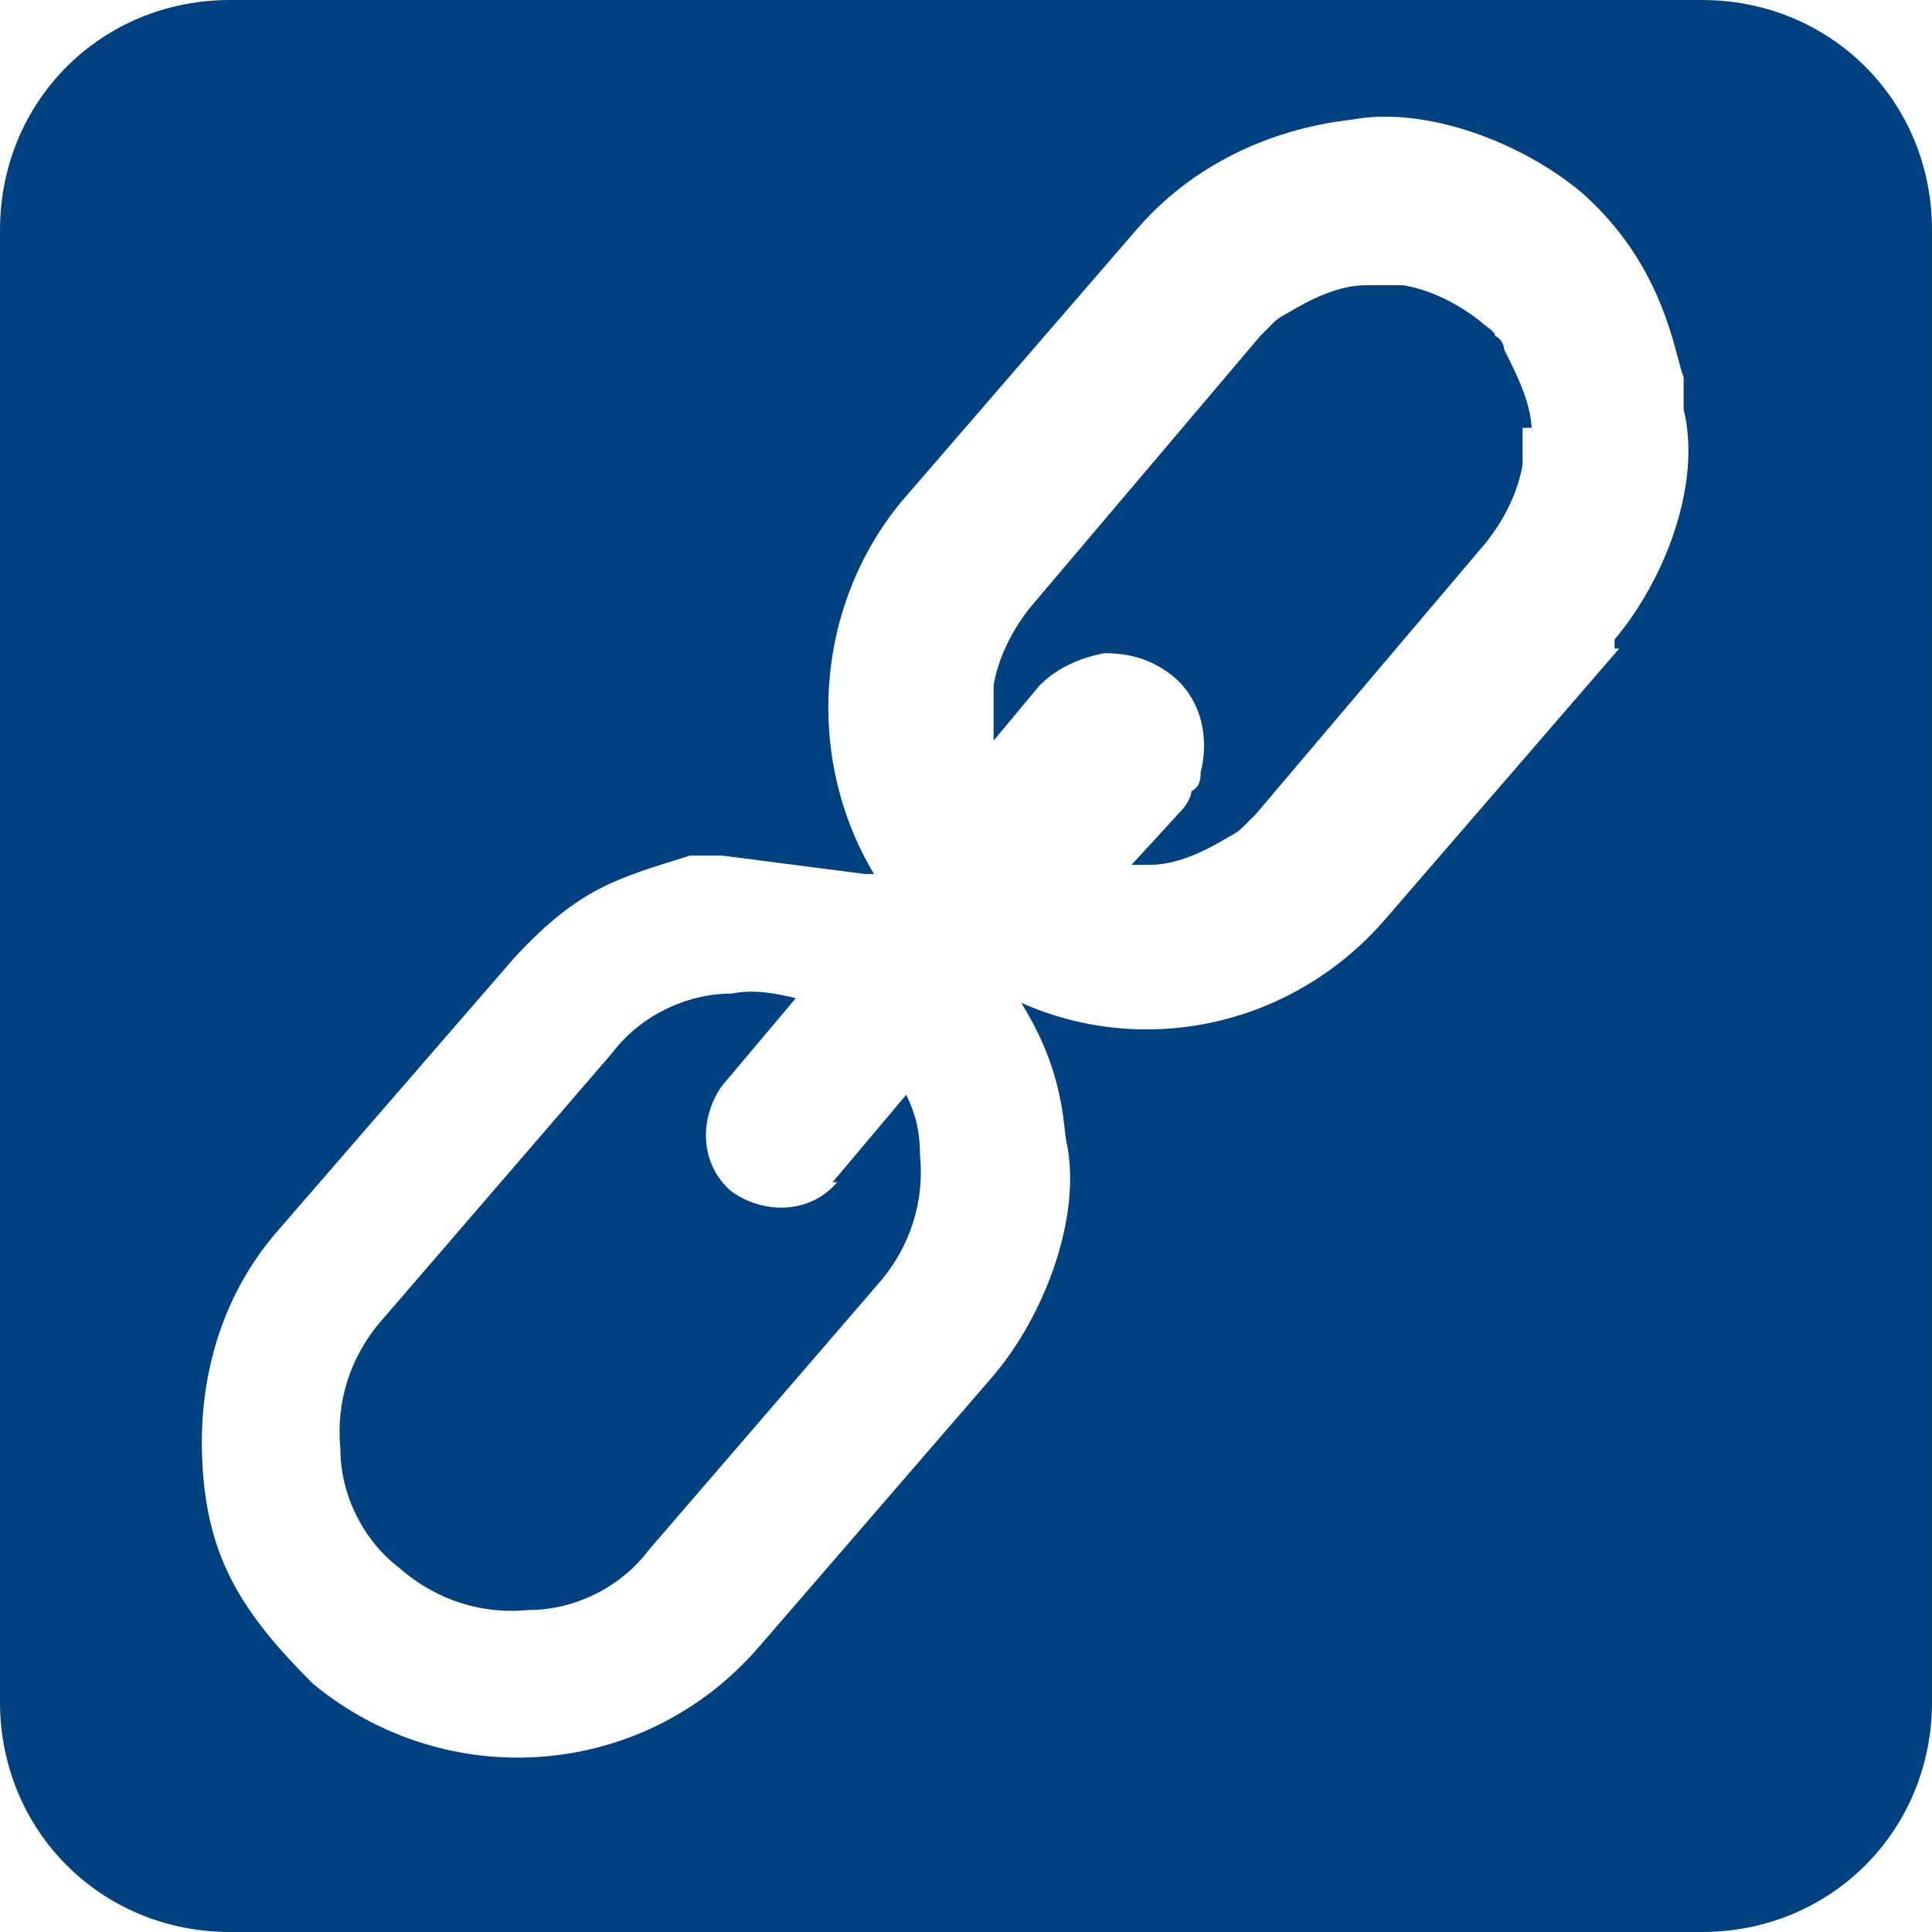
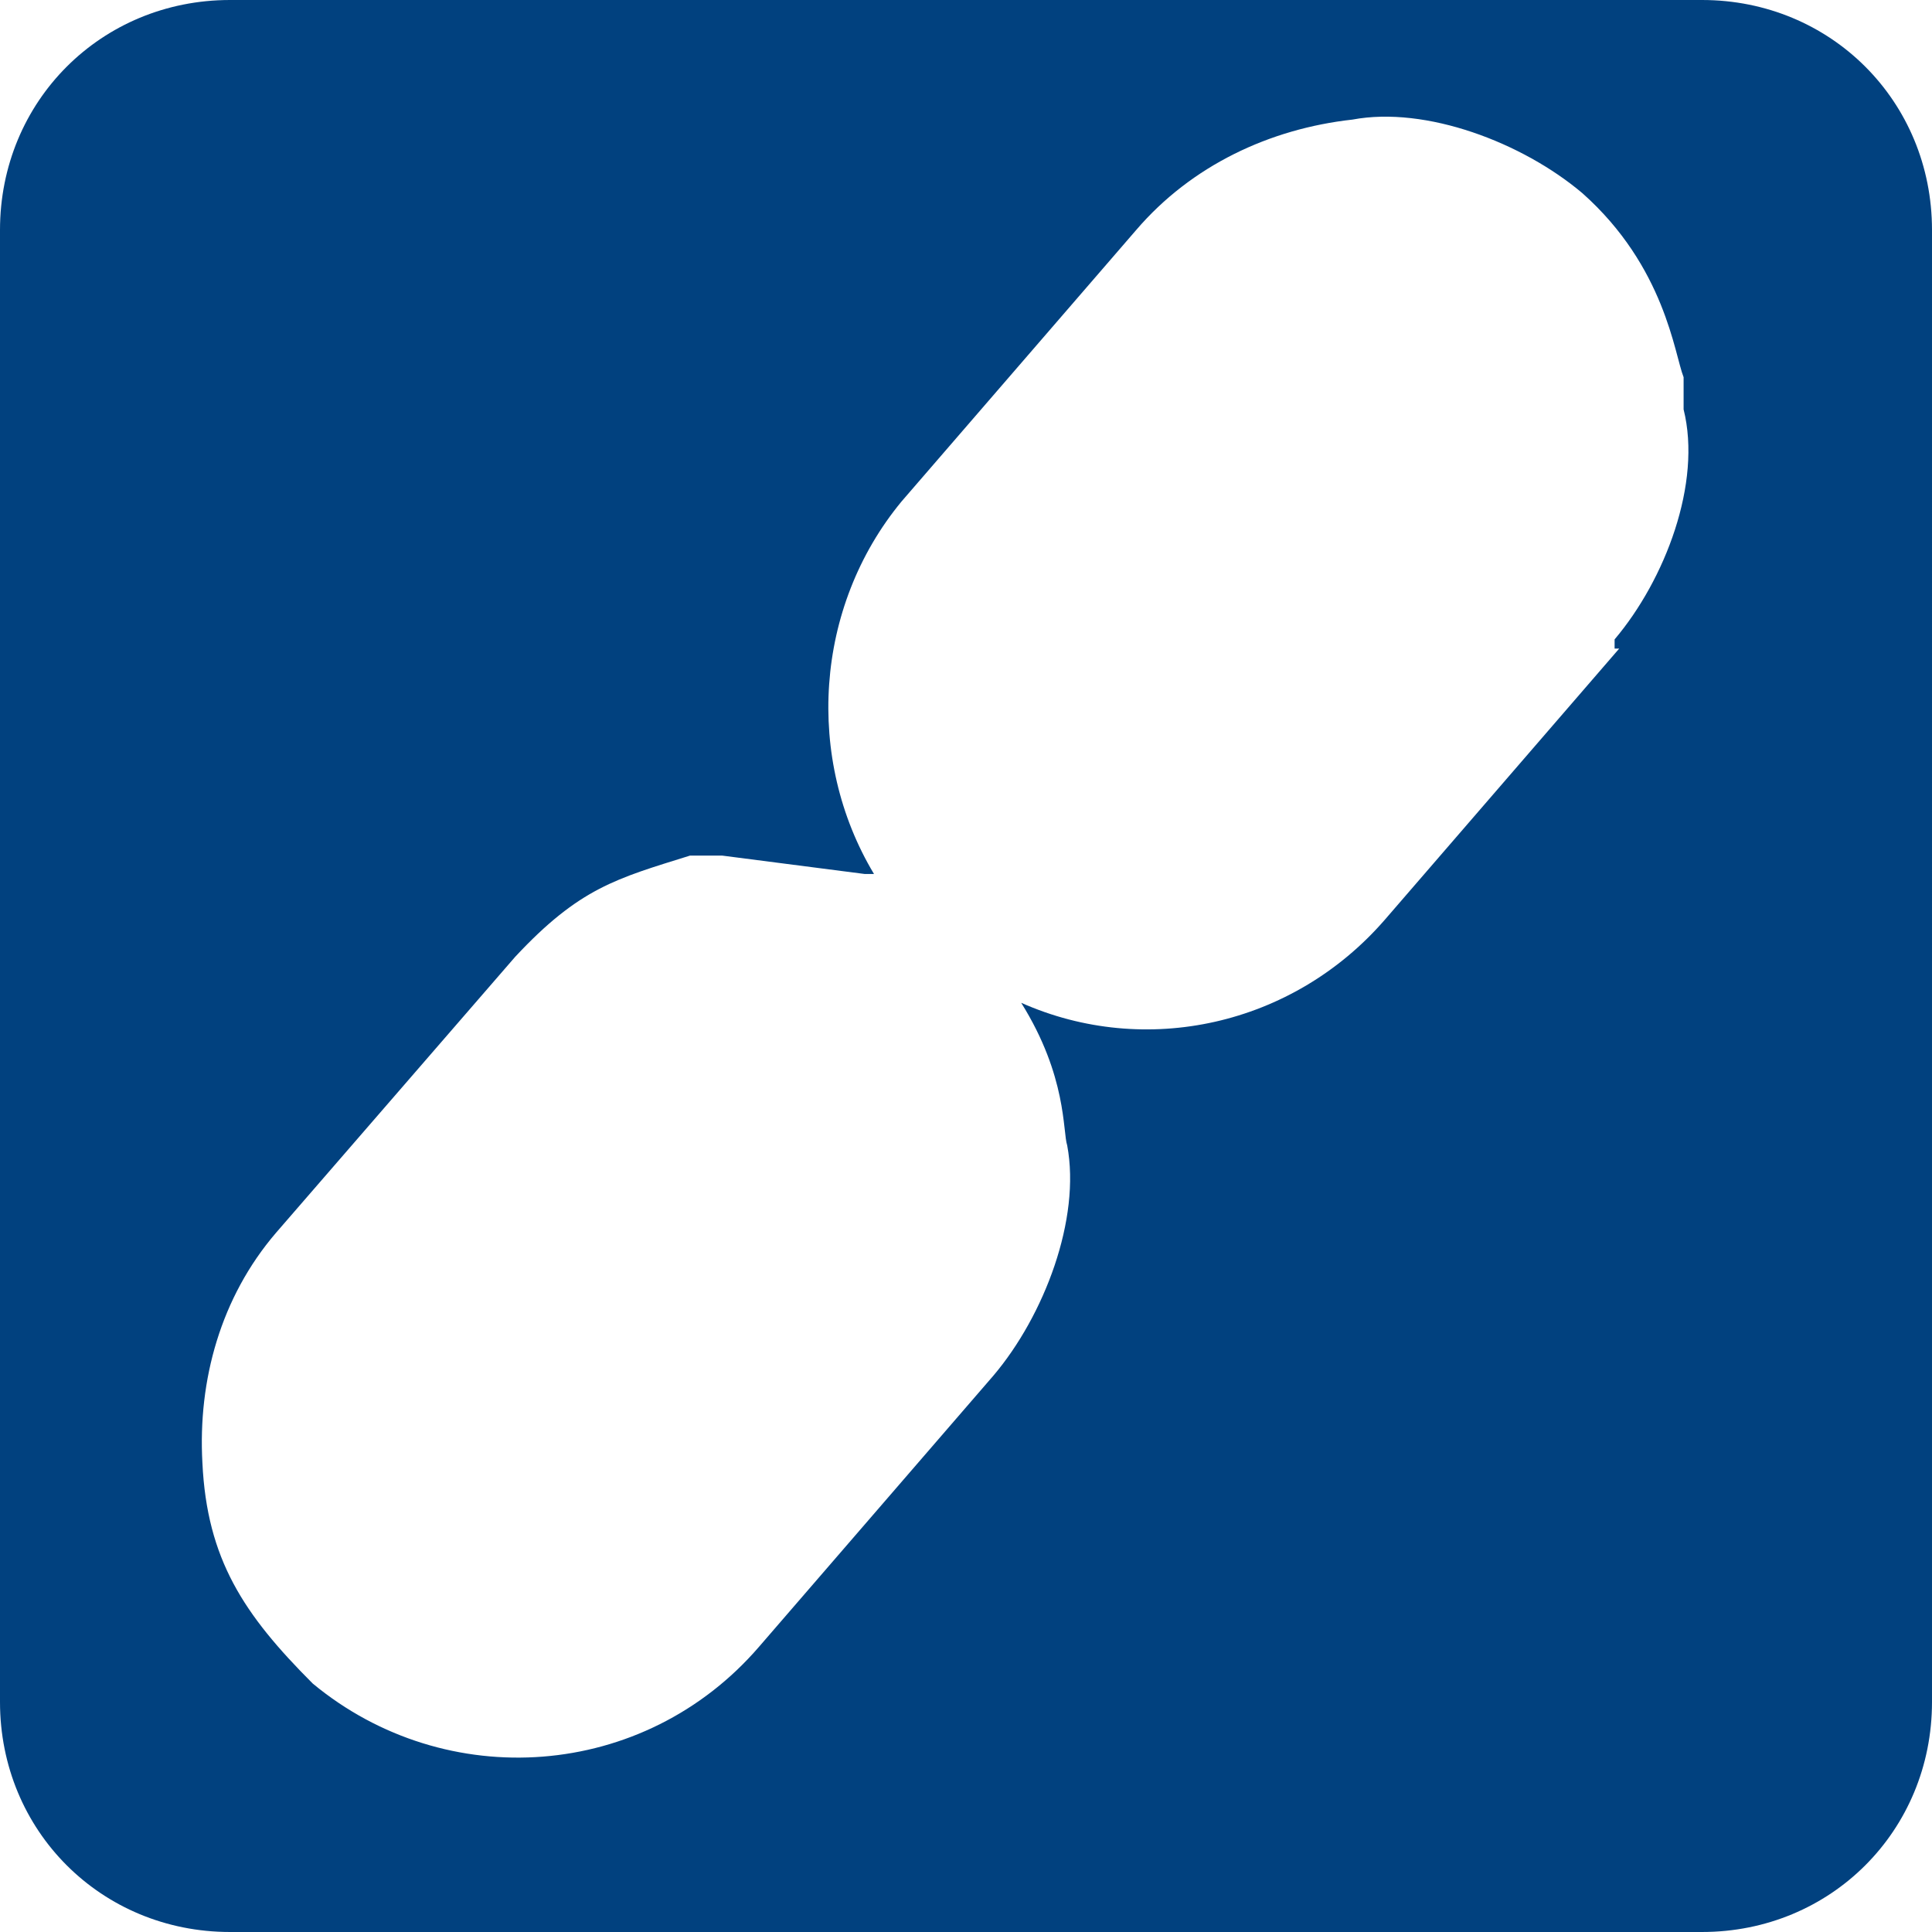
<svg xmlns="http://www.w3.org/2000/svg" id="Layer_1" version="1.1" viewBox="0 0 42 42">
-   <path fill="#01417f" d="M18.2,25.7c-.6.7-1.6.7-2.3.2-.7-.6-.7-1.6-.2-2.3l1.6-1.9c-.4-.1-.9-.2-1.4-.1-1,0-2,.5-2.6,1.3h0l-5,5.8h0c-.7.8-1,1.8-.9,2.8,0,1,.5,2,1.3,2.6h0c.8.7,1.8,1,2.8.9,1,0,2-.5,2.6-1.3l5-5.8c.7-.8,1-1.8.9-2.8,0-.5-.1-.9-.3-1.3l-1.6,1.9h0Z" />
-   <path fill="#01417f" d="M33.3,9.4h0c0-.6-.3-1.2-.6-1.8,0,0,0-.2-.2-.3h0c0-.1-.2-.2-.3-.3h0c-.5-.4-1.1-.7-1.7-.8h-.8c-.6,0-1.2.3-1.7.6,0,0-.2.1-.3.2h0s-.2.2-.3.3h0l-5,5.9c-.4.5-.7,1.1-.8,1.7v.8h0v.4l1-1.2h0c.4-.4.9-.6,1.4-.7.5,0,1,.1,1.5.5h0c.6.5.8,1.3.6,2.1,0,.1,0,.3-.2.4,0,.1-.1.3-.2.4h0l-1.1,1.2h.4c.6,0,1.2-.3,1.7-.6,0,0,.2-.1.3-.2l.3-.3h0l5-5.9c.4-.5.7-1.1.8-1.7v-.8h.2Z" />
  <path fill="#01417f" d="M37,0H5C2.2,0,0,2.2,0,5v32c0,2.8,2.2,5,5,5h32c2.8,0,5-2.2,5-5V5c0-2.8-2.2-5-5-5ZM35.2,14.1l-5.1,5.9c-2,2.3-5.2,3-7.9,1.8h0c1,1.6.9,2.8,1,3.1.3,1.6-.5,3.7-1.6,5l-5.1,5.9c-2.5,2.9-6.8,3.2-9.7.8-1.5-1.5-2.3-2.7-2.4-4.8-.1-1.8.4-3.6,1.6-5l5.2-6c1.4-1.5,2.2-1.7,3.8-2.2h.7l3.1.4h.2c-1.5-2.5-1.3-5.8.6-8.1l5.1-5.9c1.2-1.4,2.9-2.2,4.7-2.4,1.6-.3,3.7.5,5,1.6h0c1.8,1.6,2,3.5,2.2,4v.7c.4,1.6-.4,3.7-1.5,5v.2Z" />
</svg>